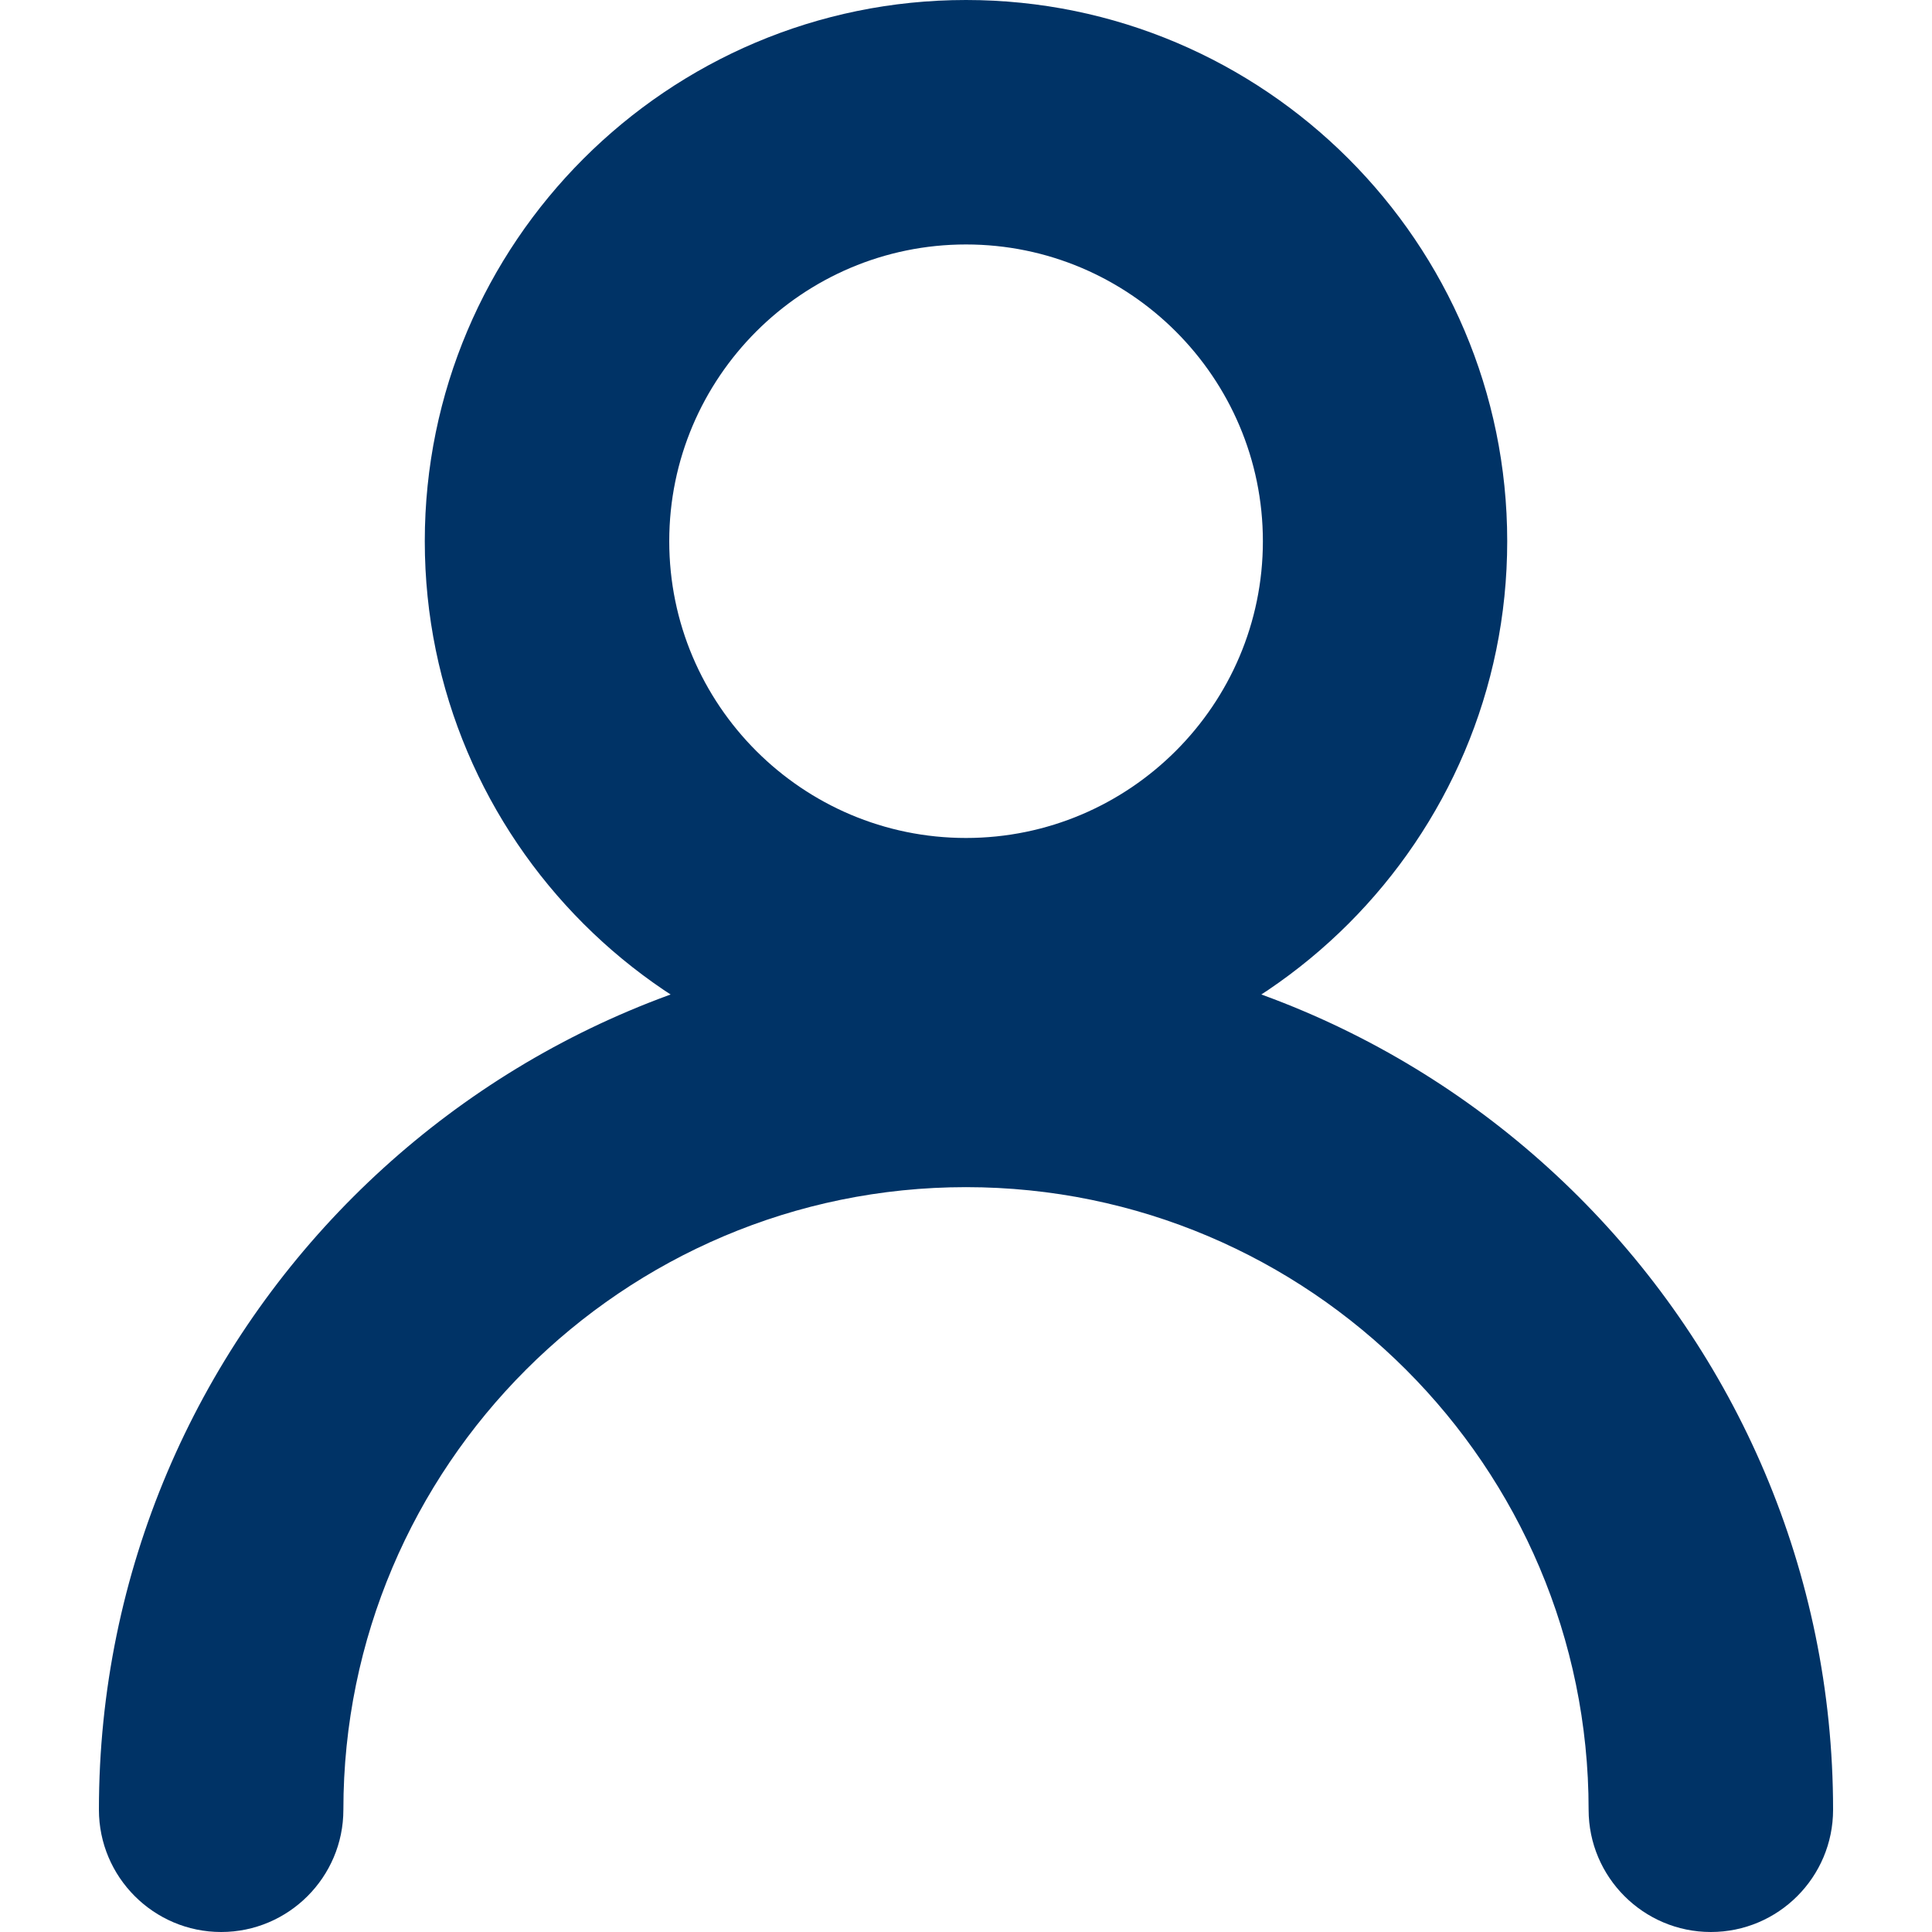
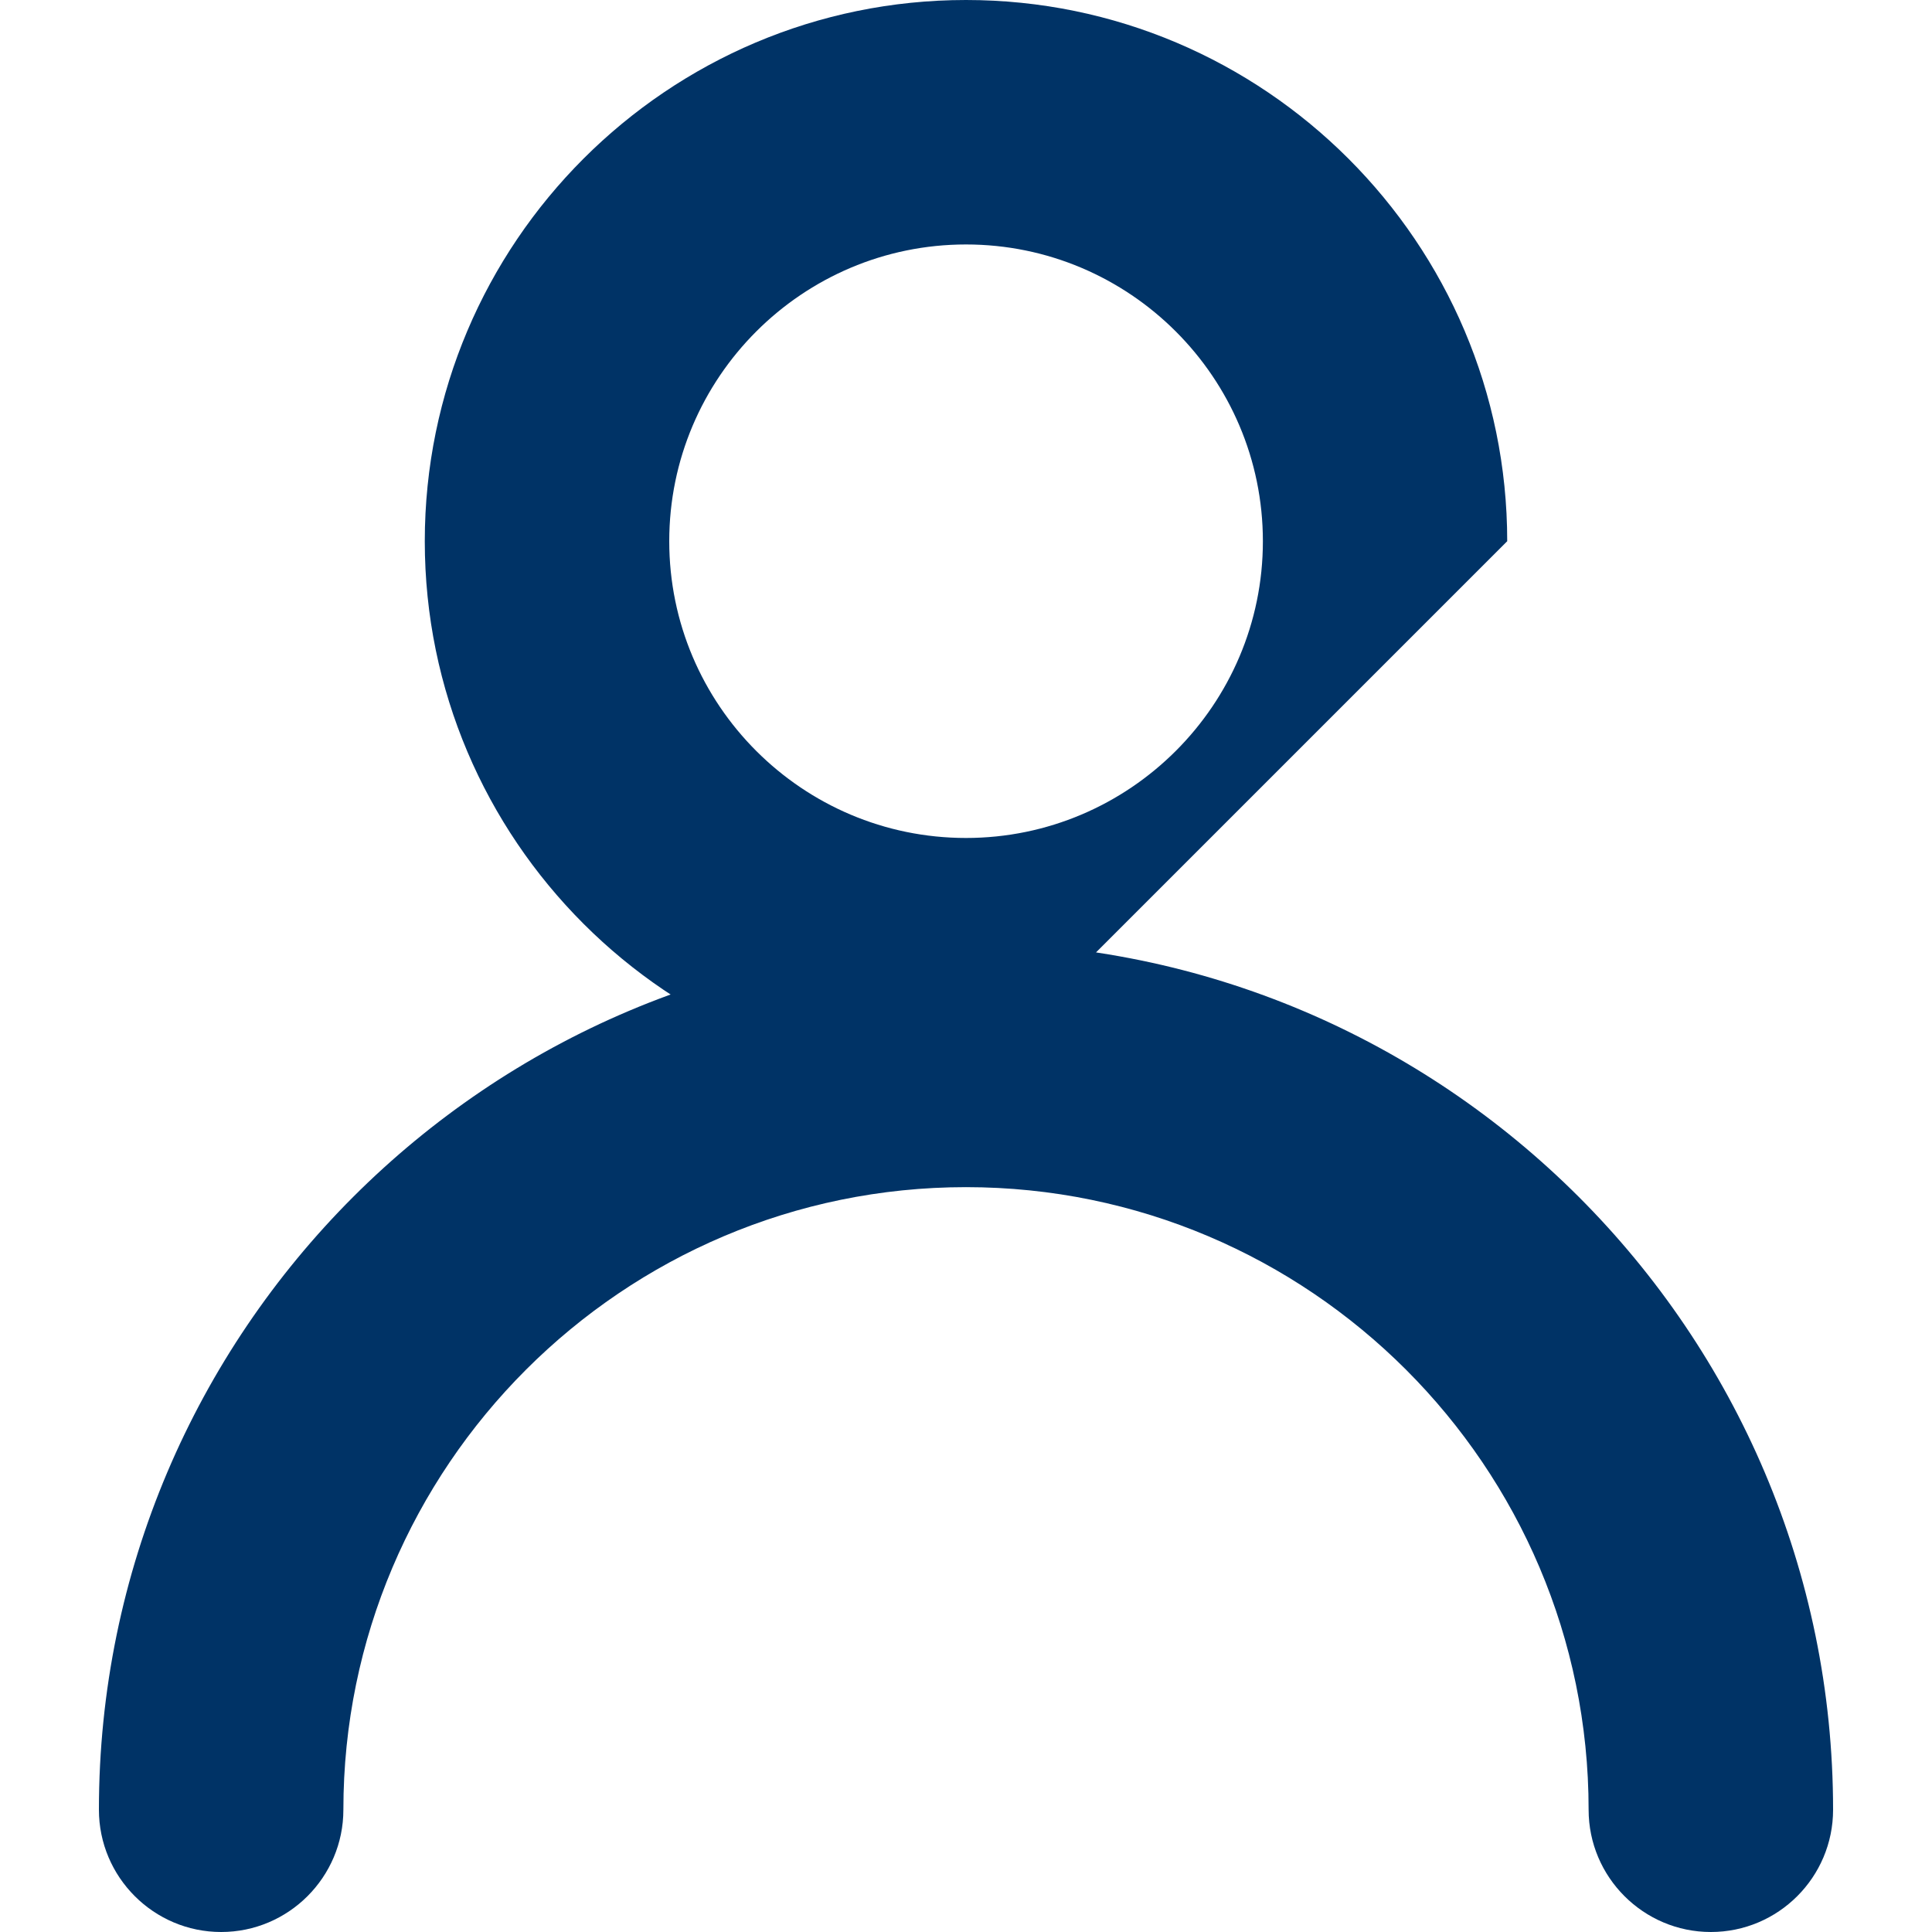
<svg xmlns="http://www.w3.org/2000/svg" version="1.1" id="Capa_1" x="0px" y="0px" width="15px" height="15px" viewBox="0 0 15 15" enable-background="new 0 0 15 15" xml:space="preserve">
  <g>
    <g>
-       <path fill="#003366" d="M13.283,15c-0.523,0-0.949-0.426-0.949-0.949c0-2.666-2.169-4.834-4.834-4.834s-4.834,2.169-4.834,4.834    C2.666,14.574,2.24,15,1.717,15c-0.523,0-0.949-0.426-0.949-0.949c0-3.712,3.02-6.732,6.732-6.732s6.732,3.02,6.732,6.732    C14.232,14.574,13.807,15,13.283,15z M7.5,8.404c-2.317,0-4.202-1.885-4.202-4.202C3.298,1.885,5.183,0,7.5,0    c2.316,0,4.202,1.885,4.202,4.202C11.702,6.519,9.816,8.404,7.5,8.404z M7.5,1.898c-1.271,0-2.304,1.034-2.304,2.304    S6.229,6.506,7.5,6.506c1.27,0,2.305-1.034,2.305-2.304S8.771,1.898,7.5,1.898z" />
+       <path fill="#003366" d="M13.283,15c-0.523,0-0.949-0.426-0.949-0.949c0-2.666-2.169-4.834-4.834-4.834s-4.834,2.169-4.834,4.834    C2.666,14.574,2.24,15,1.717,15c-0.523,0-0.949-0.426-0.949-0.949c0-3.712,3.02-6.732,6.732-6.732s6.732,3.02,6.732,6.732    C14.232,14.574,13.807,15,13.283,15z M7.5,8.404c-2.317,0-4.202-1.885-4.202-4.202C3.298,1.885,5.183,0,7.5,0    c2.316,0,4.202,1.885,4.202,4.202z M7.5,1.898c-1.271,0-2.304,1.034-2.304,2.304    S6.229,6.506,7.5,6.506c1.27,0,2.305-1.034,2.305-2.304S8.771,1.898,7.5,1.898z" />
    </g>
  </g>
</svg>